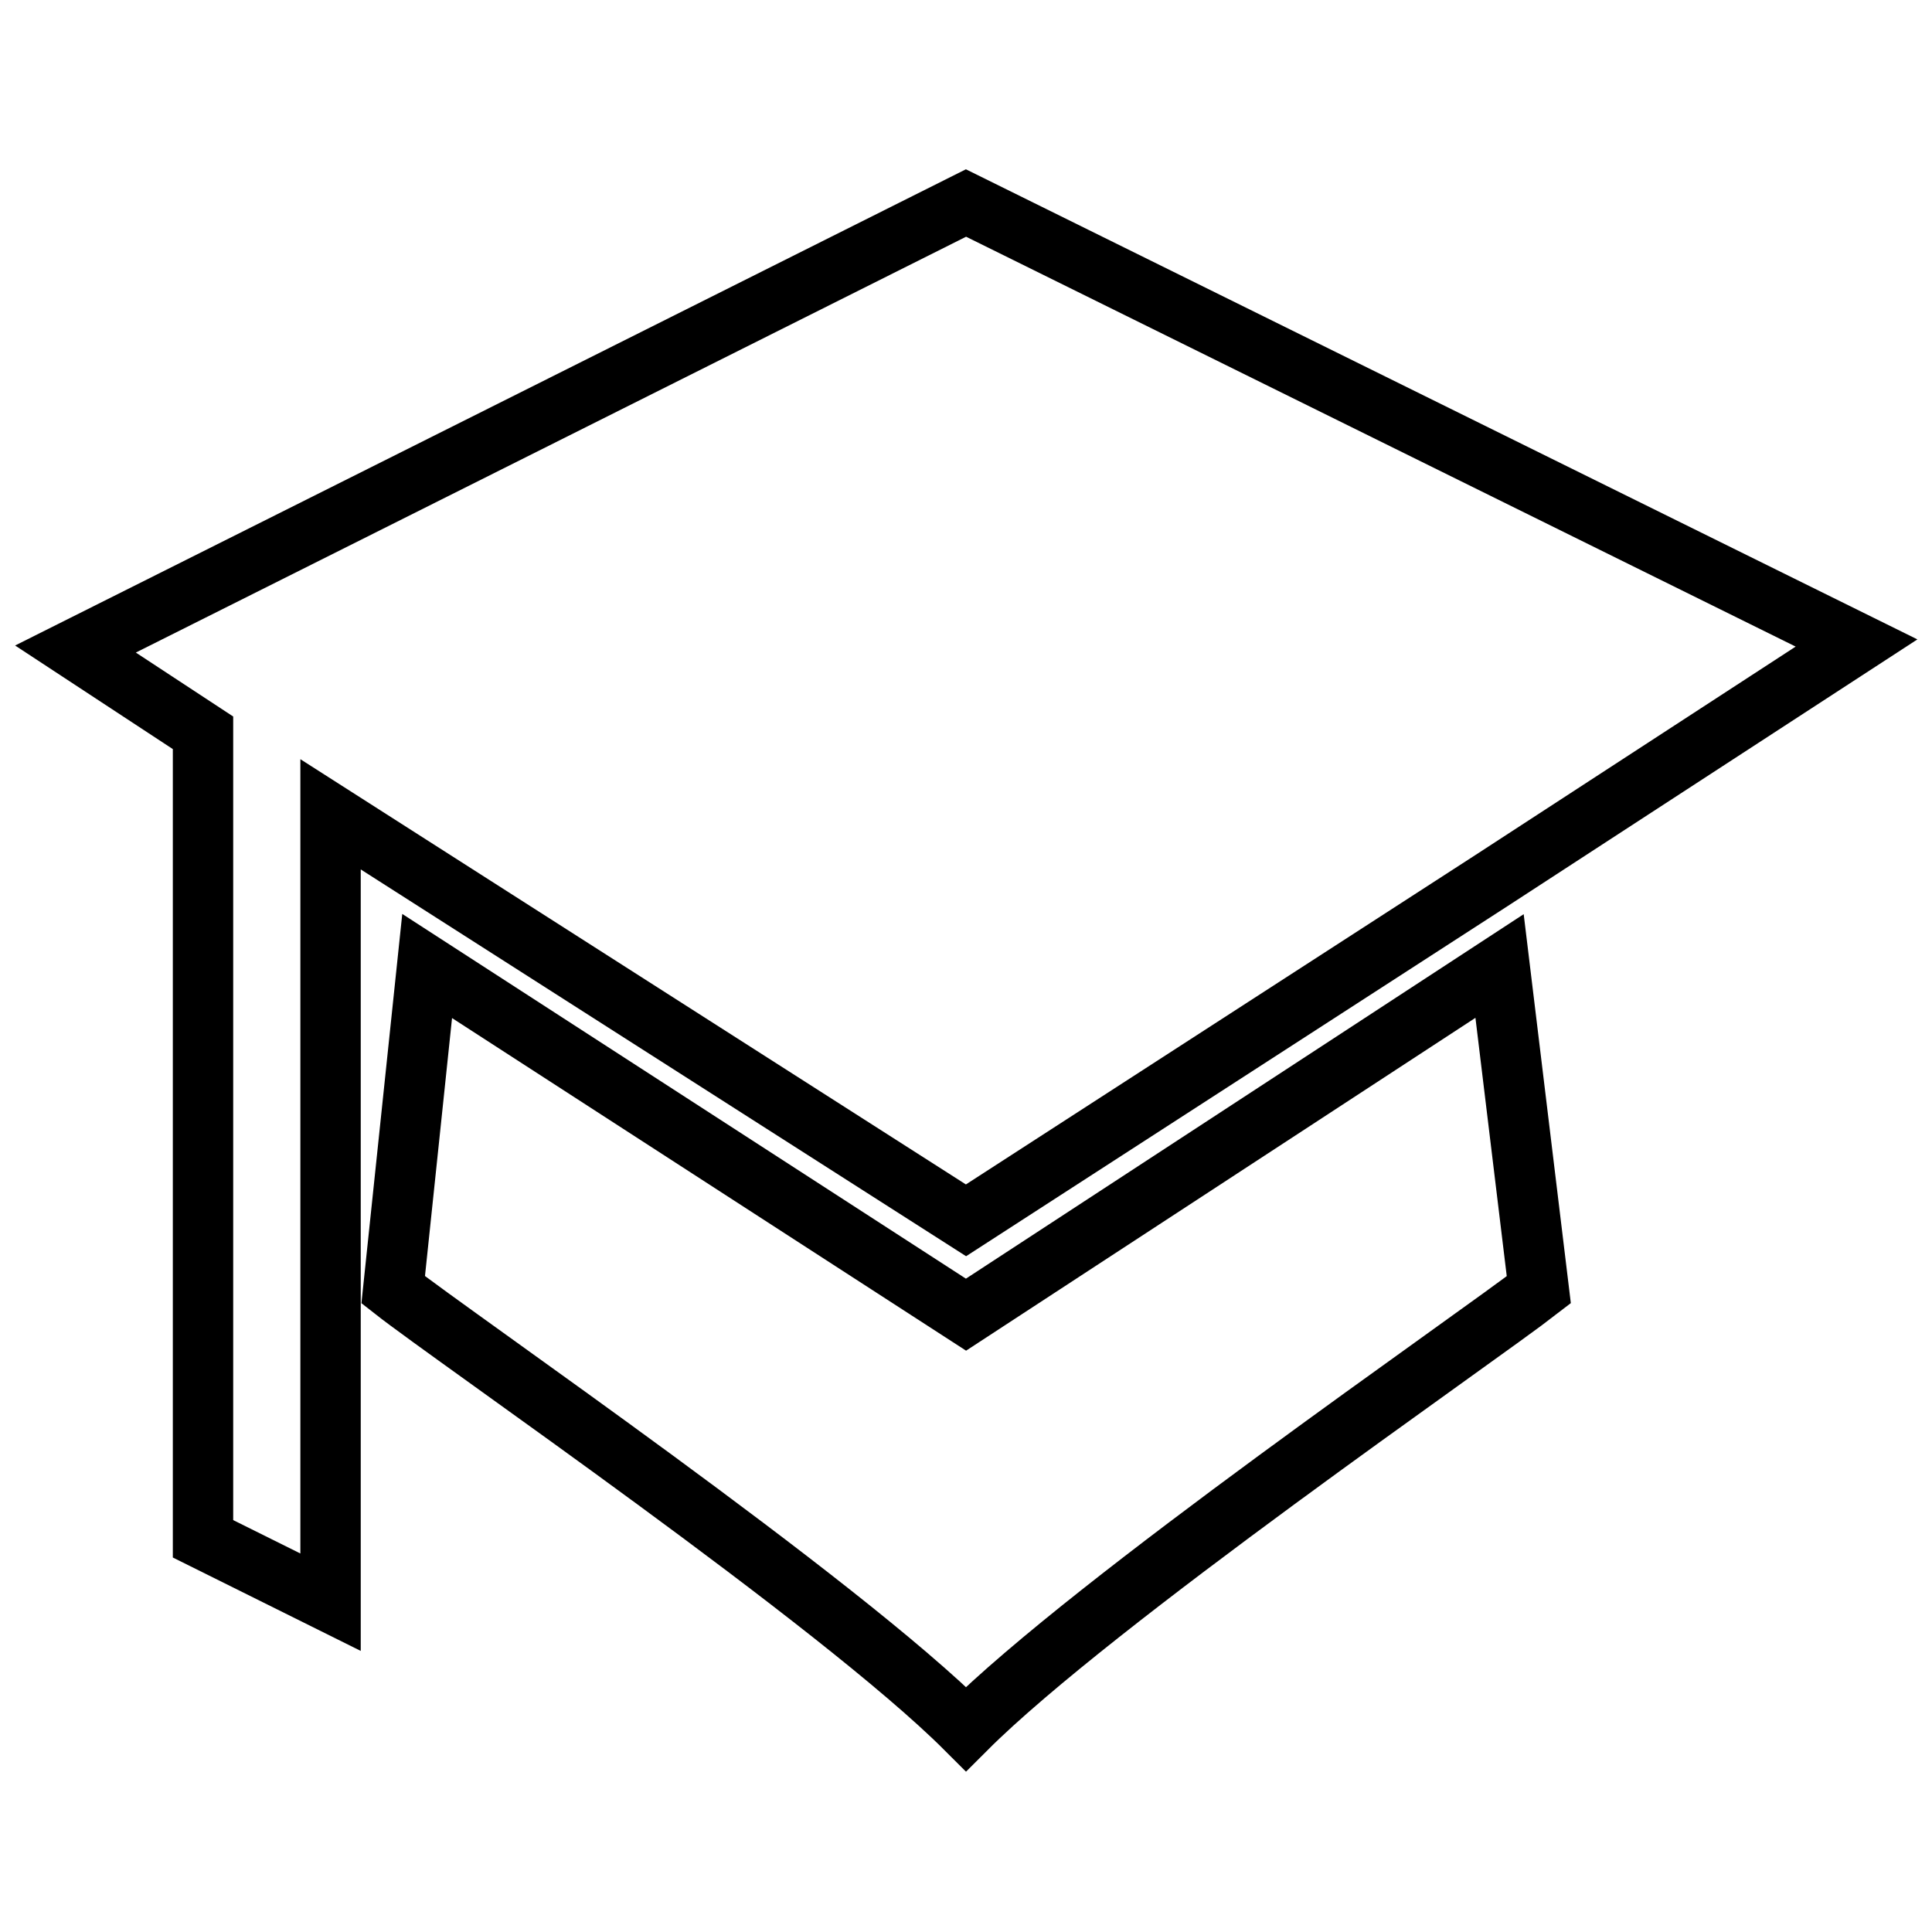
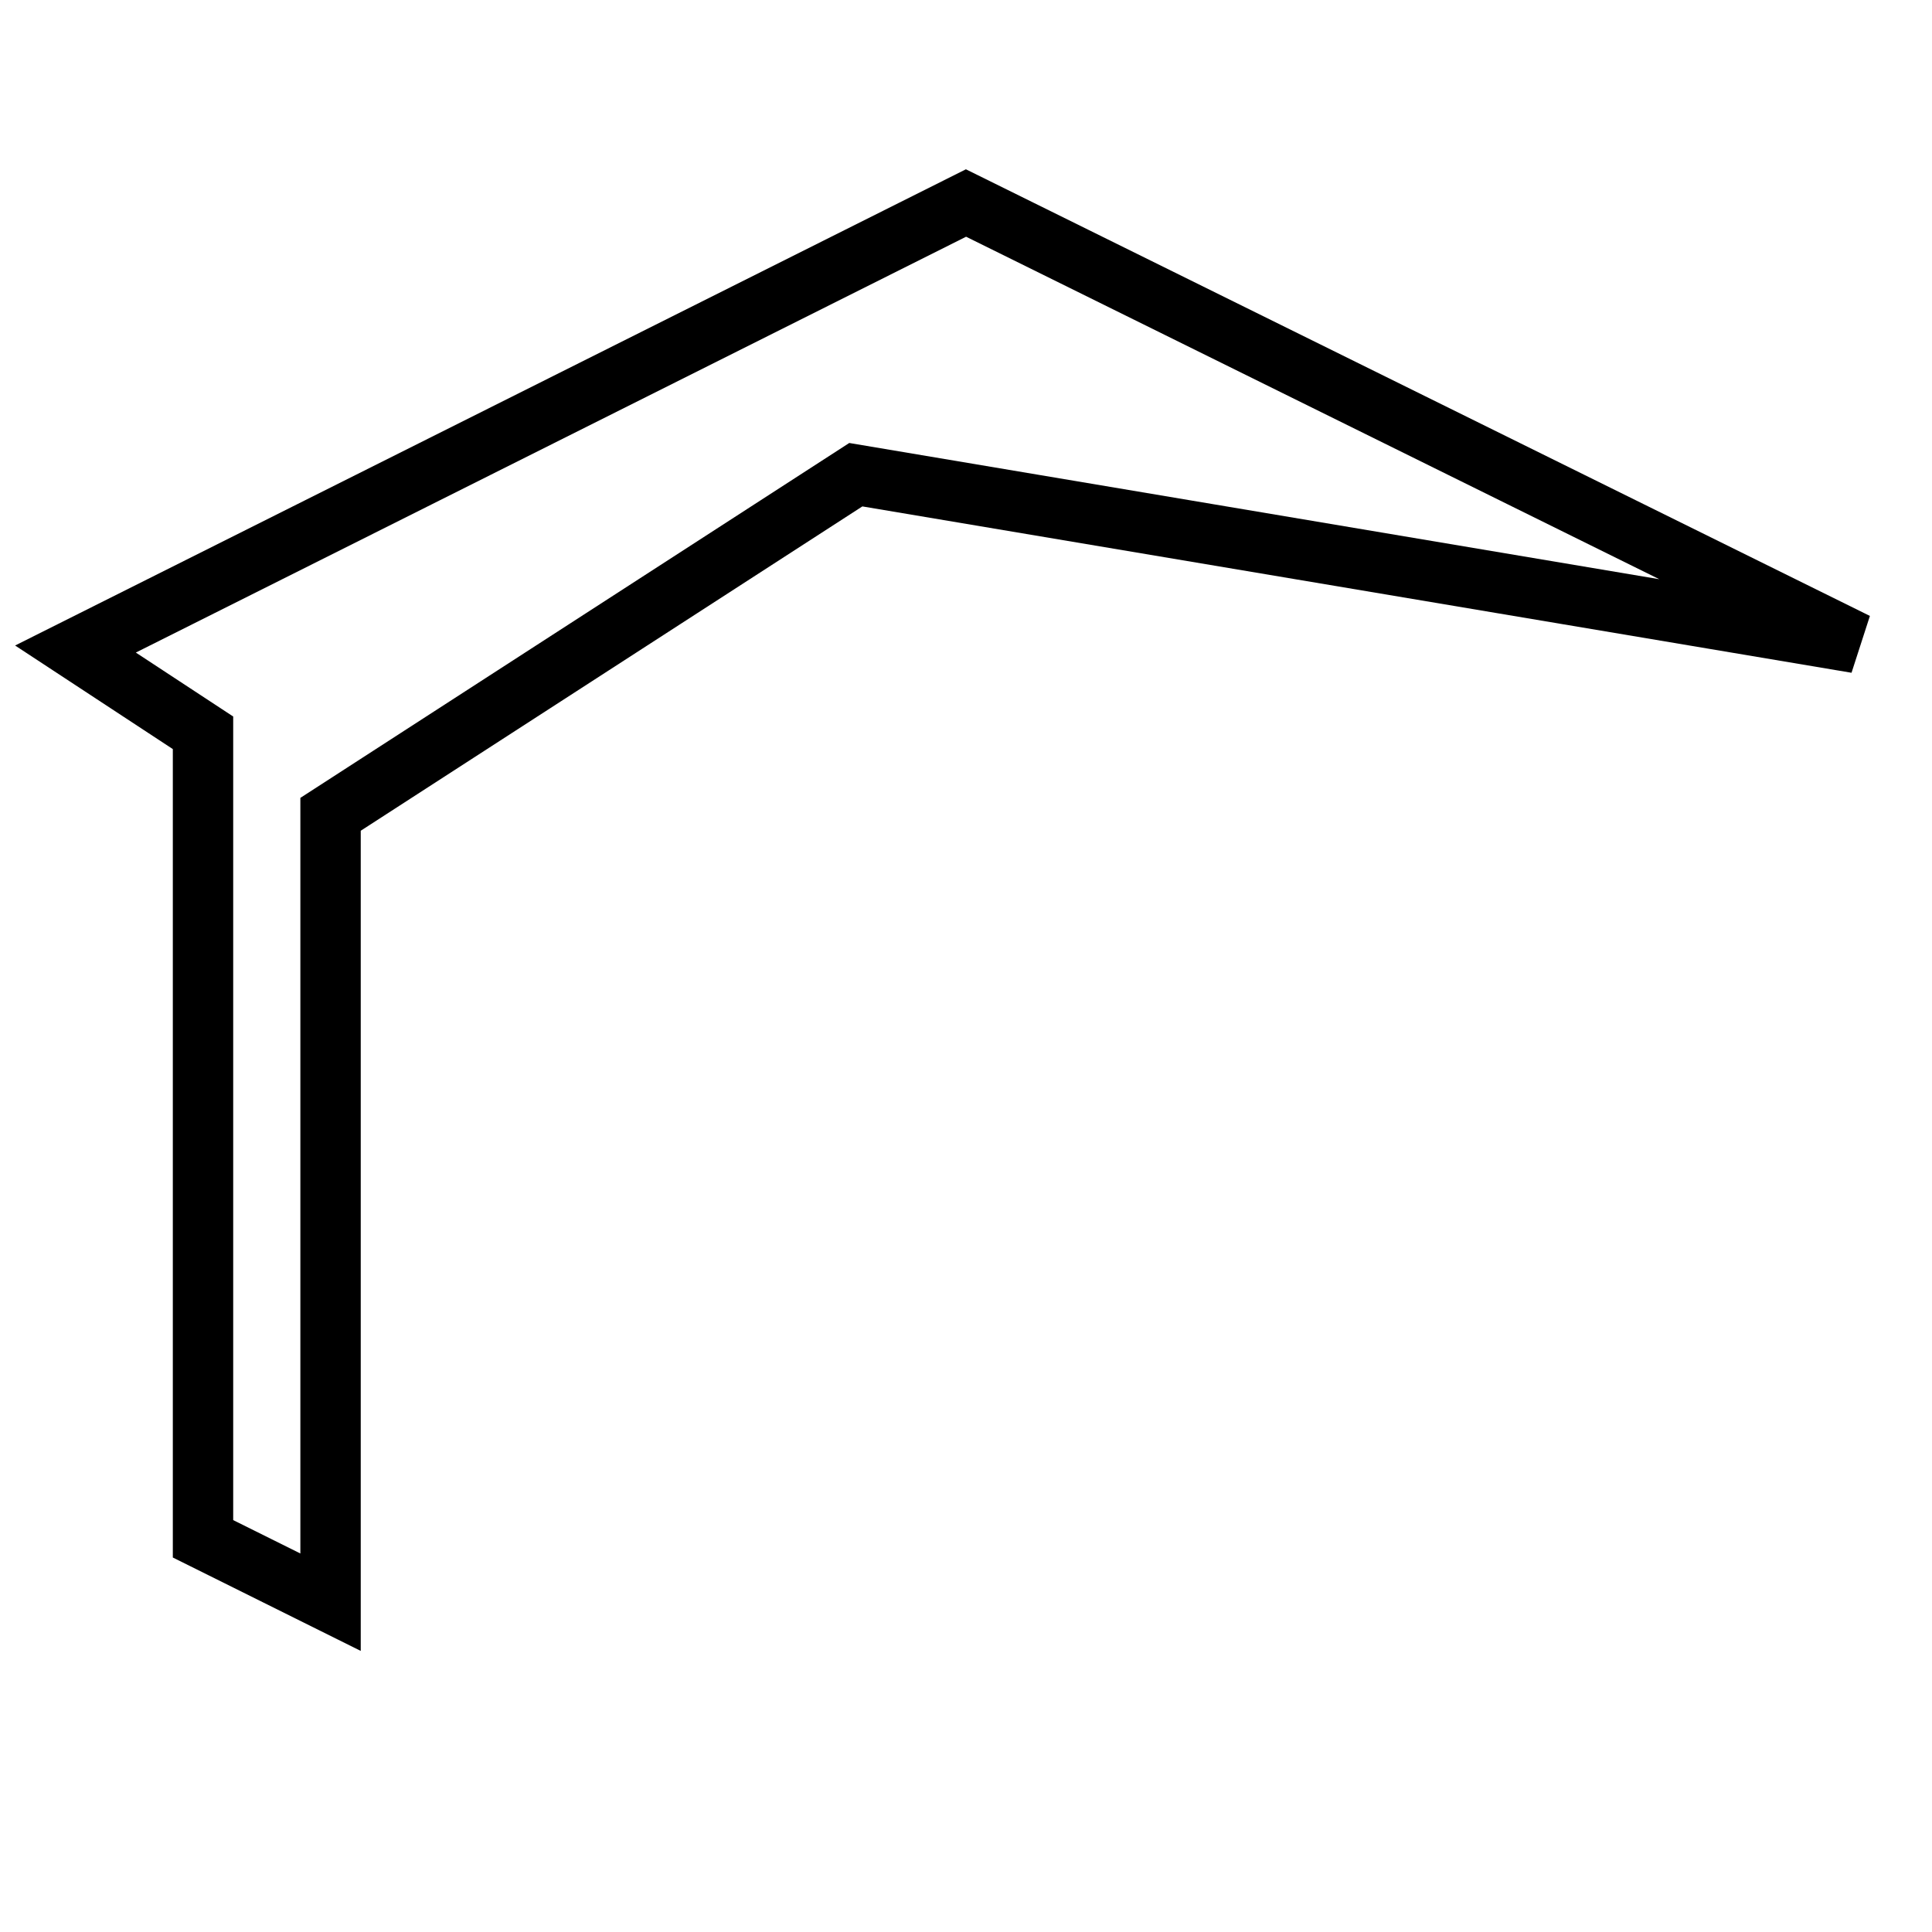
<svg xmlns="http://www.w3.org/2000/svg" version="1.1" x="0px" y="0px" viewBox="0 0 256 256" enable-background="new 0 0 256 256" xml:space="preserve">
  <g>
    <g>
-       <path stroke-width="8" fill-opacity="0" stroke="#000000" d="M128,26.9L10,86l16.9,11.1v106.8l16.9,8.4V107.9l84.2,53.8l69.6-45L246,85.2L128,26.9z" />
-       <path stroke-width="8" fill-opacity="0" stroke="#000000" d="M198.7,128L128,174.2L56.6,128l-4.5,42.9c8.4,6.6,59,41.3,75.9,58.2c16.9-16.9,67.4-51.6,75.9-58.2L198.7,128z" />
+       <path stroke-width="8" fill-opacity="0" stroke="#000000" d="M128,26.9L10,86l16.9,11.1v106.8l16.9,8.4V107.9l69.6-45L246,85.2L128,26.9z" />
    </g>
  </g>
</svg>